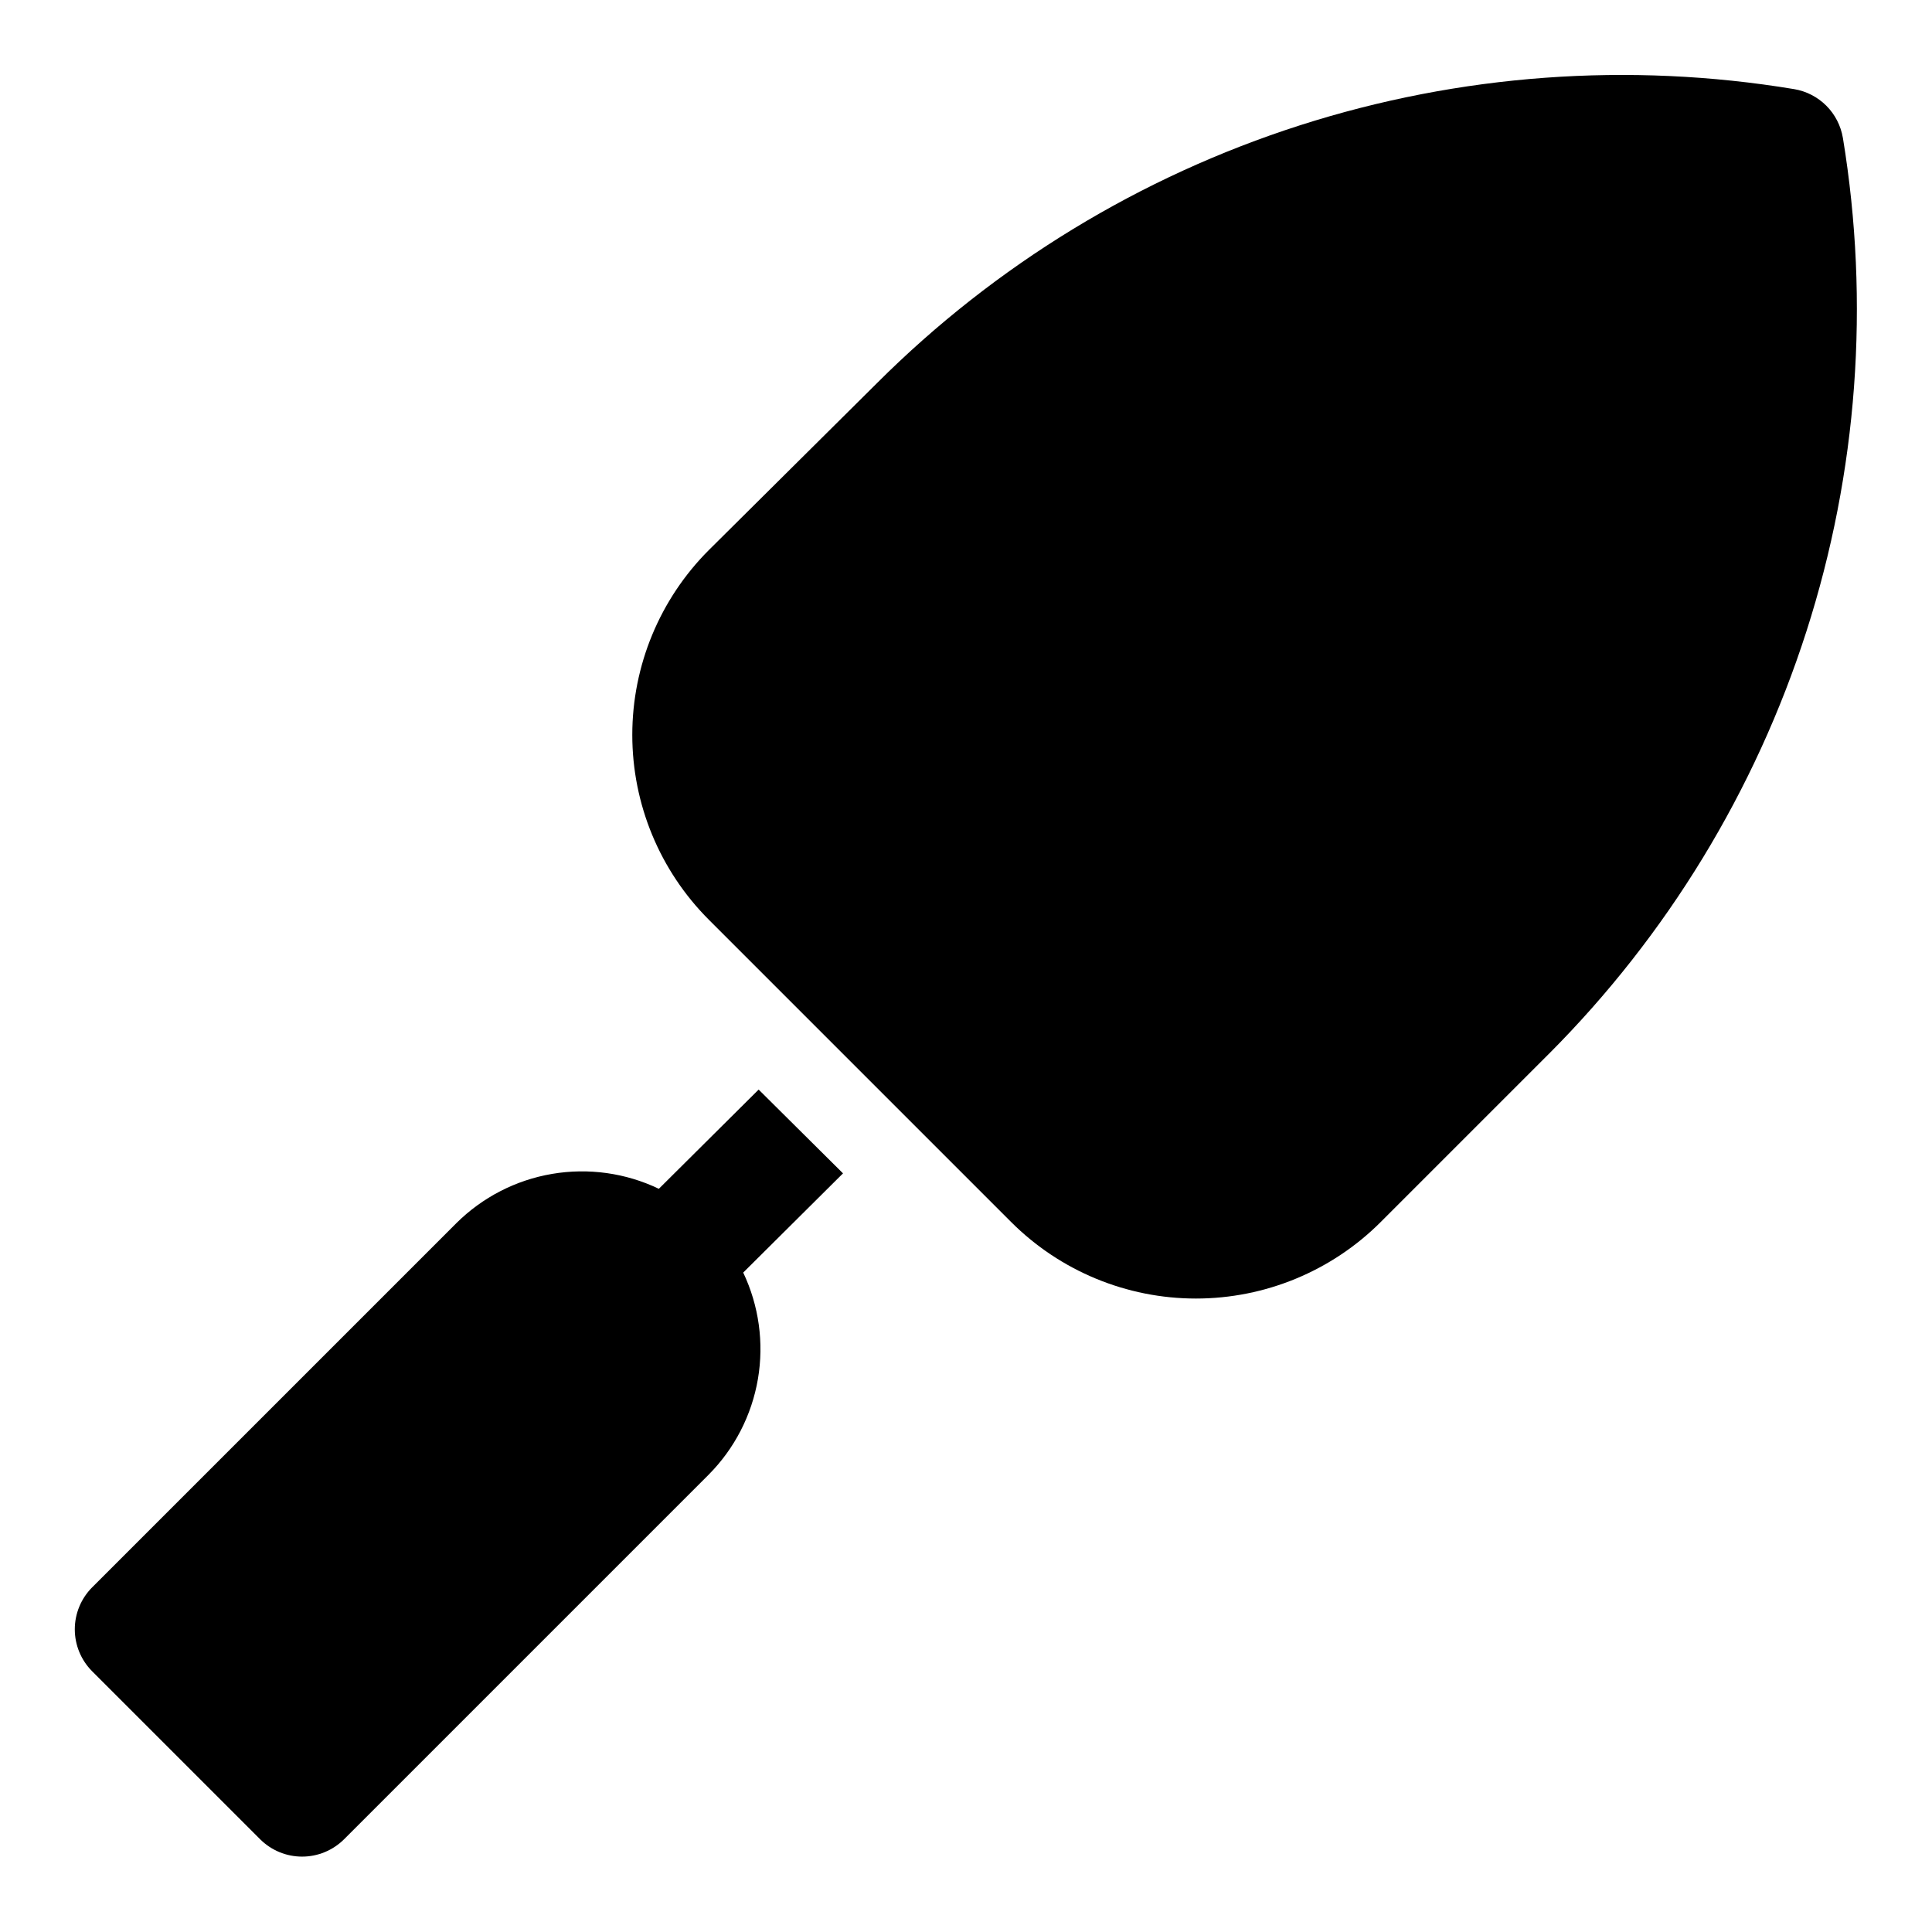
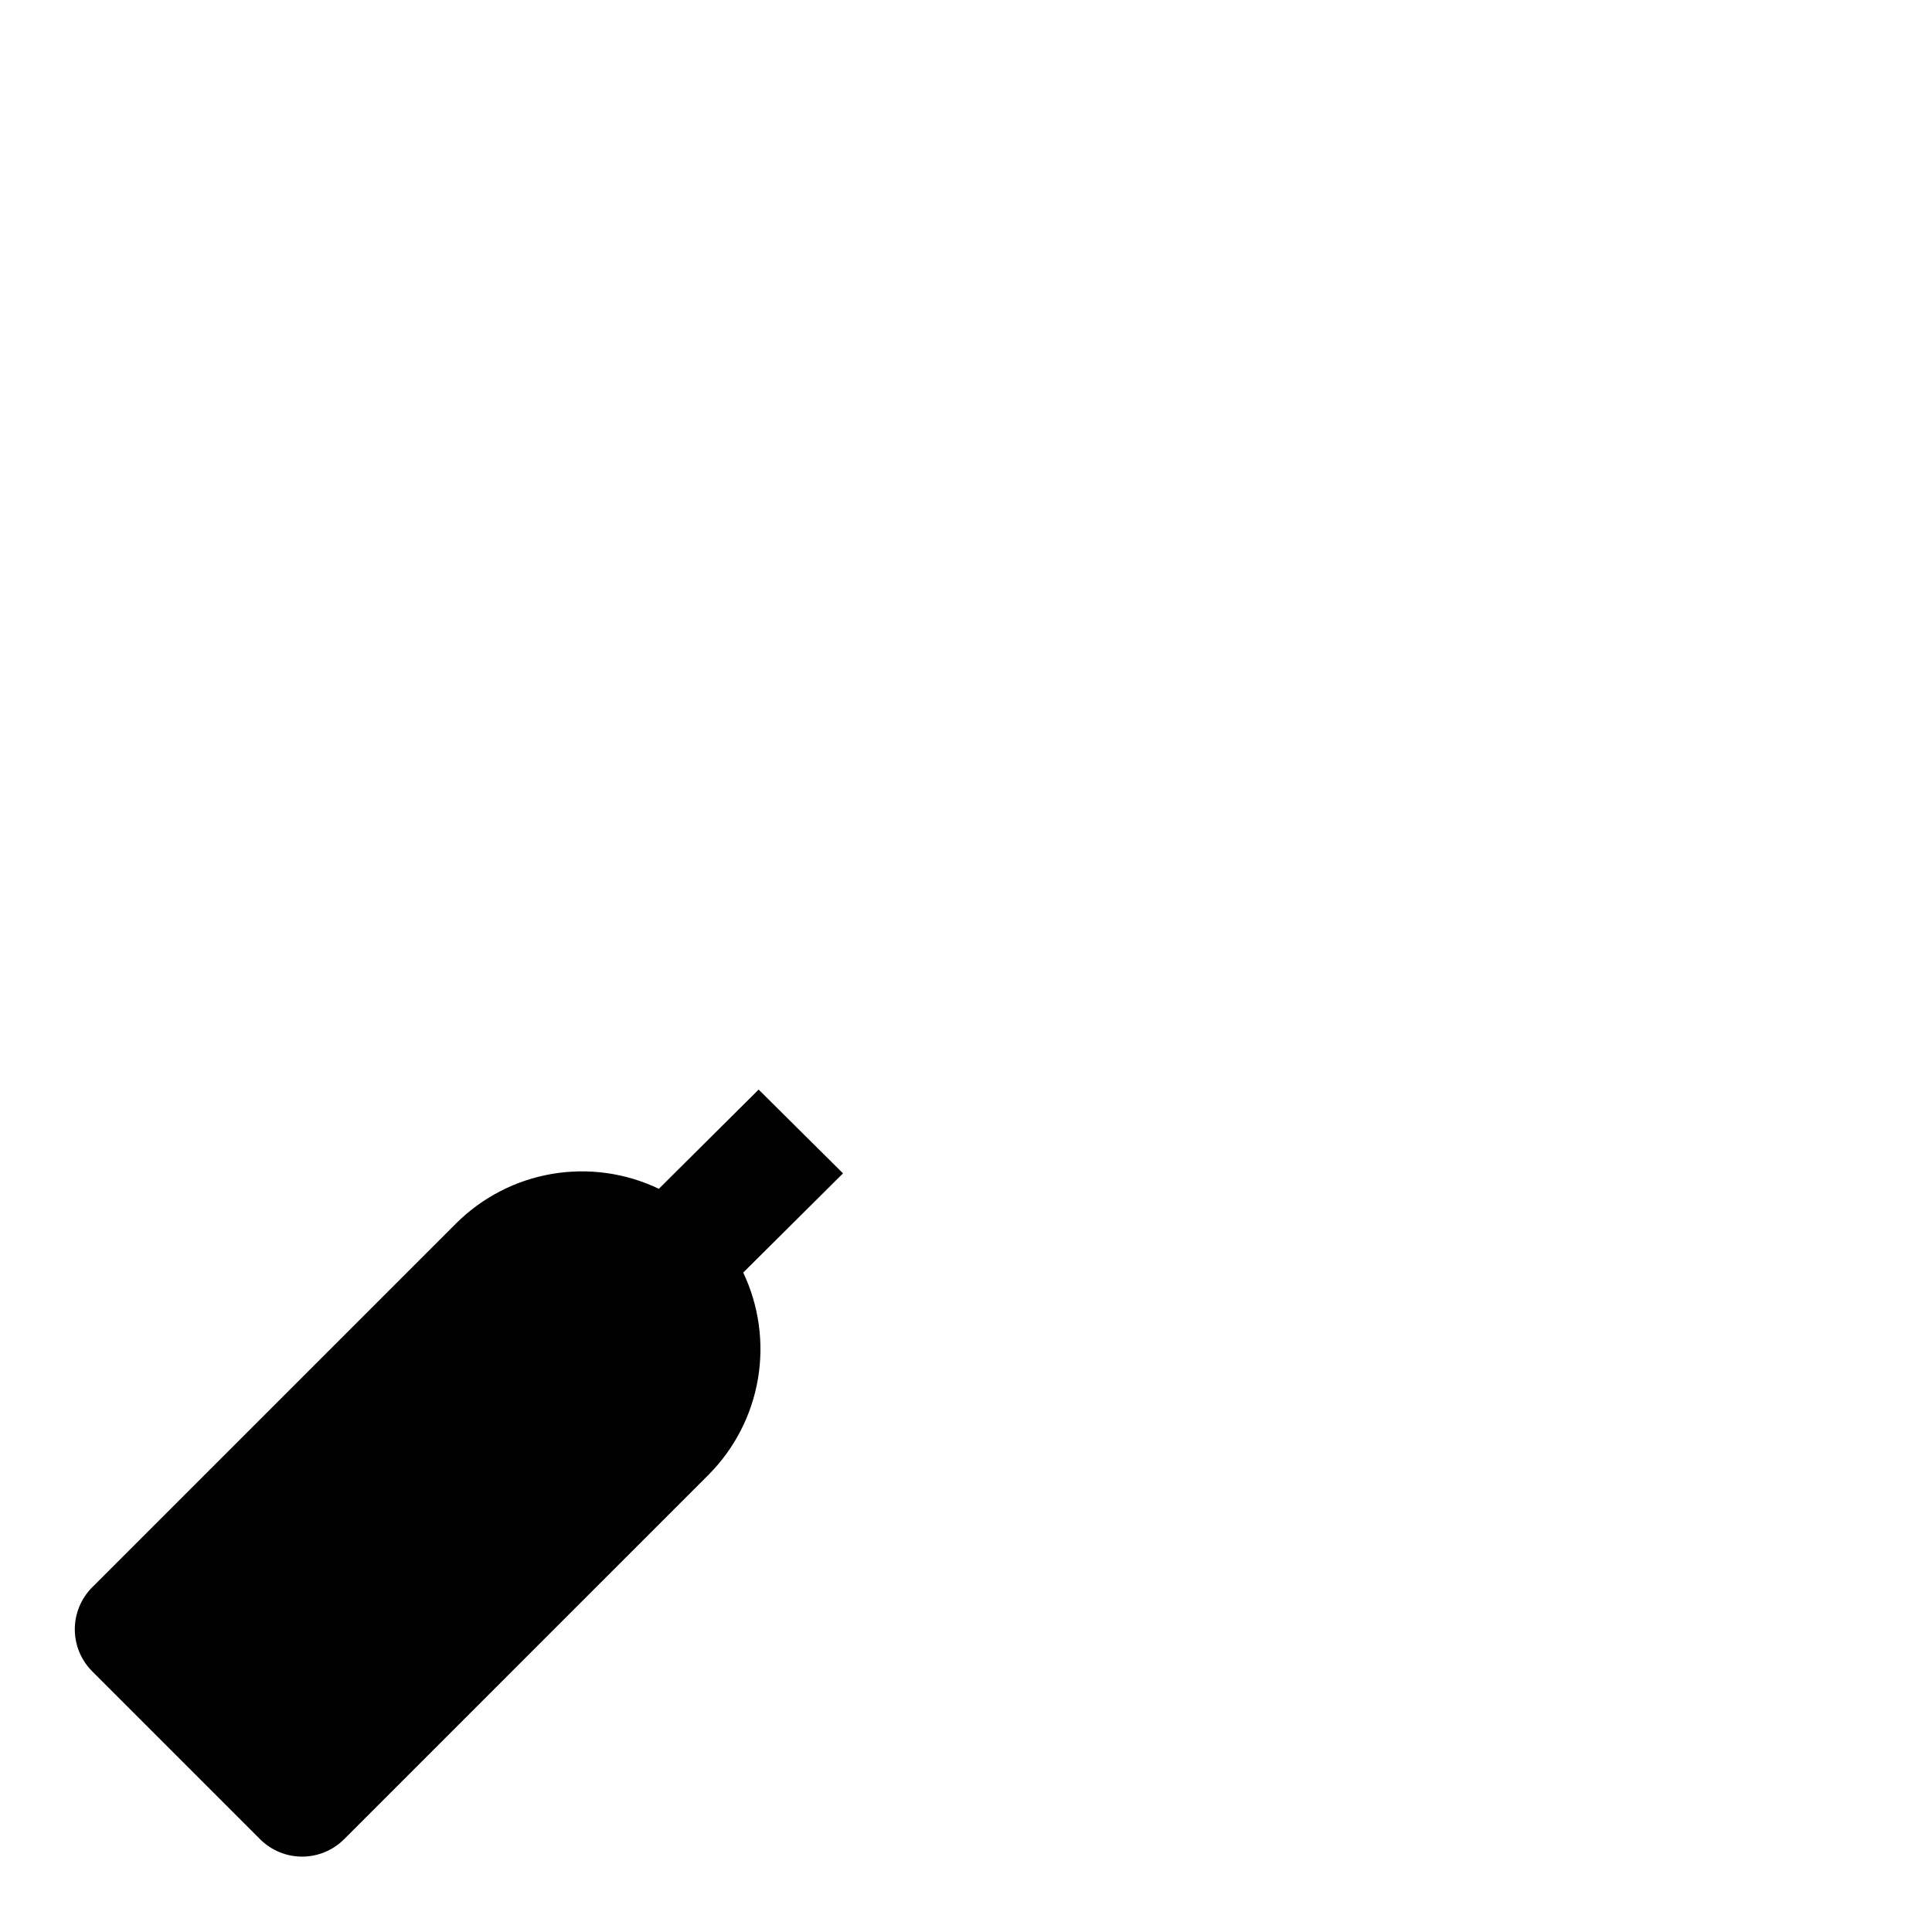
<svg xmlns="http://www.w3.org/2000/svg" fill="#000000" width="800px" height="800px" version="1.1" viewBox="144 144 512 512">
  <g>
-     <path d="m632.38 180.53c-0.543-3.227-2.078-6.203-4.391-8.52-2.312-2.312-5.293-3.848-8.52-4.391-43.793-7.254-88.688-3.965-130.96 9.586-42.273 13.555-80.711 36.98-112.12 68.348l-44.555 44.238c-12.98 12.992-20.27 30.602-20.27 48.965 0 18.363 7.289 35.973 20.27 48.965l80.137 80.137c12.988 12.98 30.602 20.27 48.965 20.27 18.359 0 35.973-7.289 48.961-20.27l44.555-44.555h0.004c31.316-31.383 54.715-69.77 68.266-111.98 13.551-42.215 16.863-87.047 9.664-130.79z" />
    <path d="m345.05 432.75-26.449 26.293c-8.797-4.207-18.68-5.586-28.293-3.949-9.613 1.633-18.48 6.203-25.395 13.082l-96.512 96.508c-2.93 2.953-4.578 6.941-4.578 11.102s1.648 8.148 4.578 11.098l44.559 44.559c2.949 2.93 6.938 4.578 11.098 4.578s8.148-1.648 11.102-4.578l96.668-96.668v-0.004c6.844-6.898 11.391-15.738 13.027-25.32 1.633-9.578 0.273-19.43-3.898-28.207l26.449-26.293z" />
  </g>
</svg>